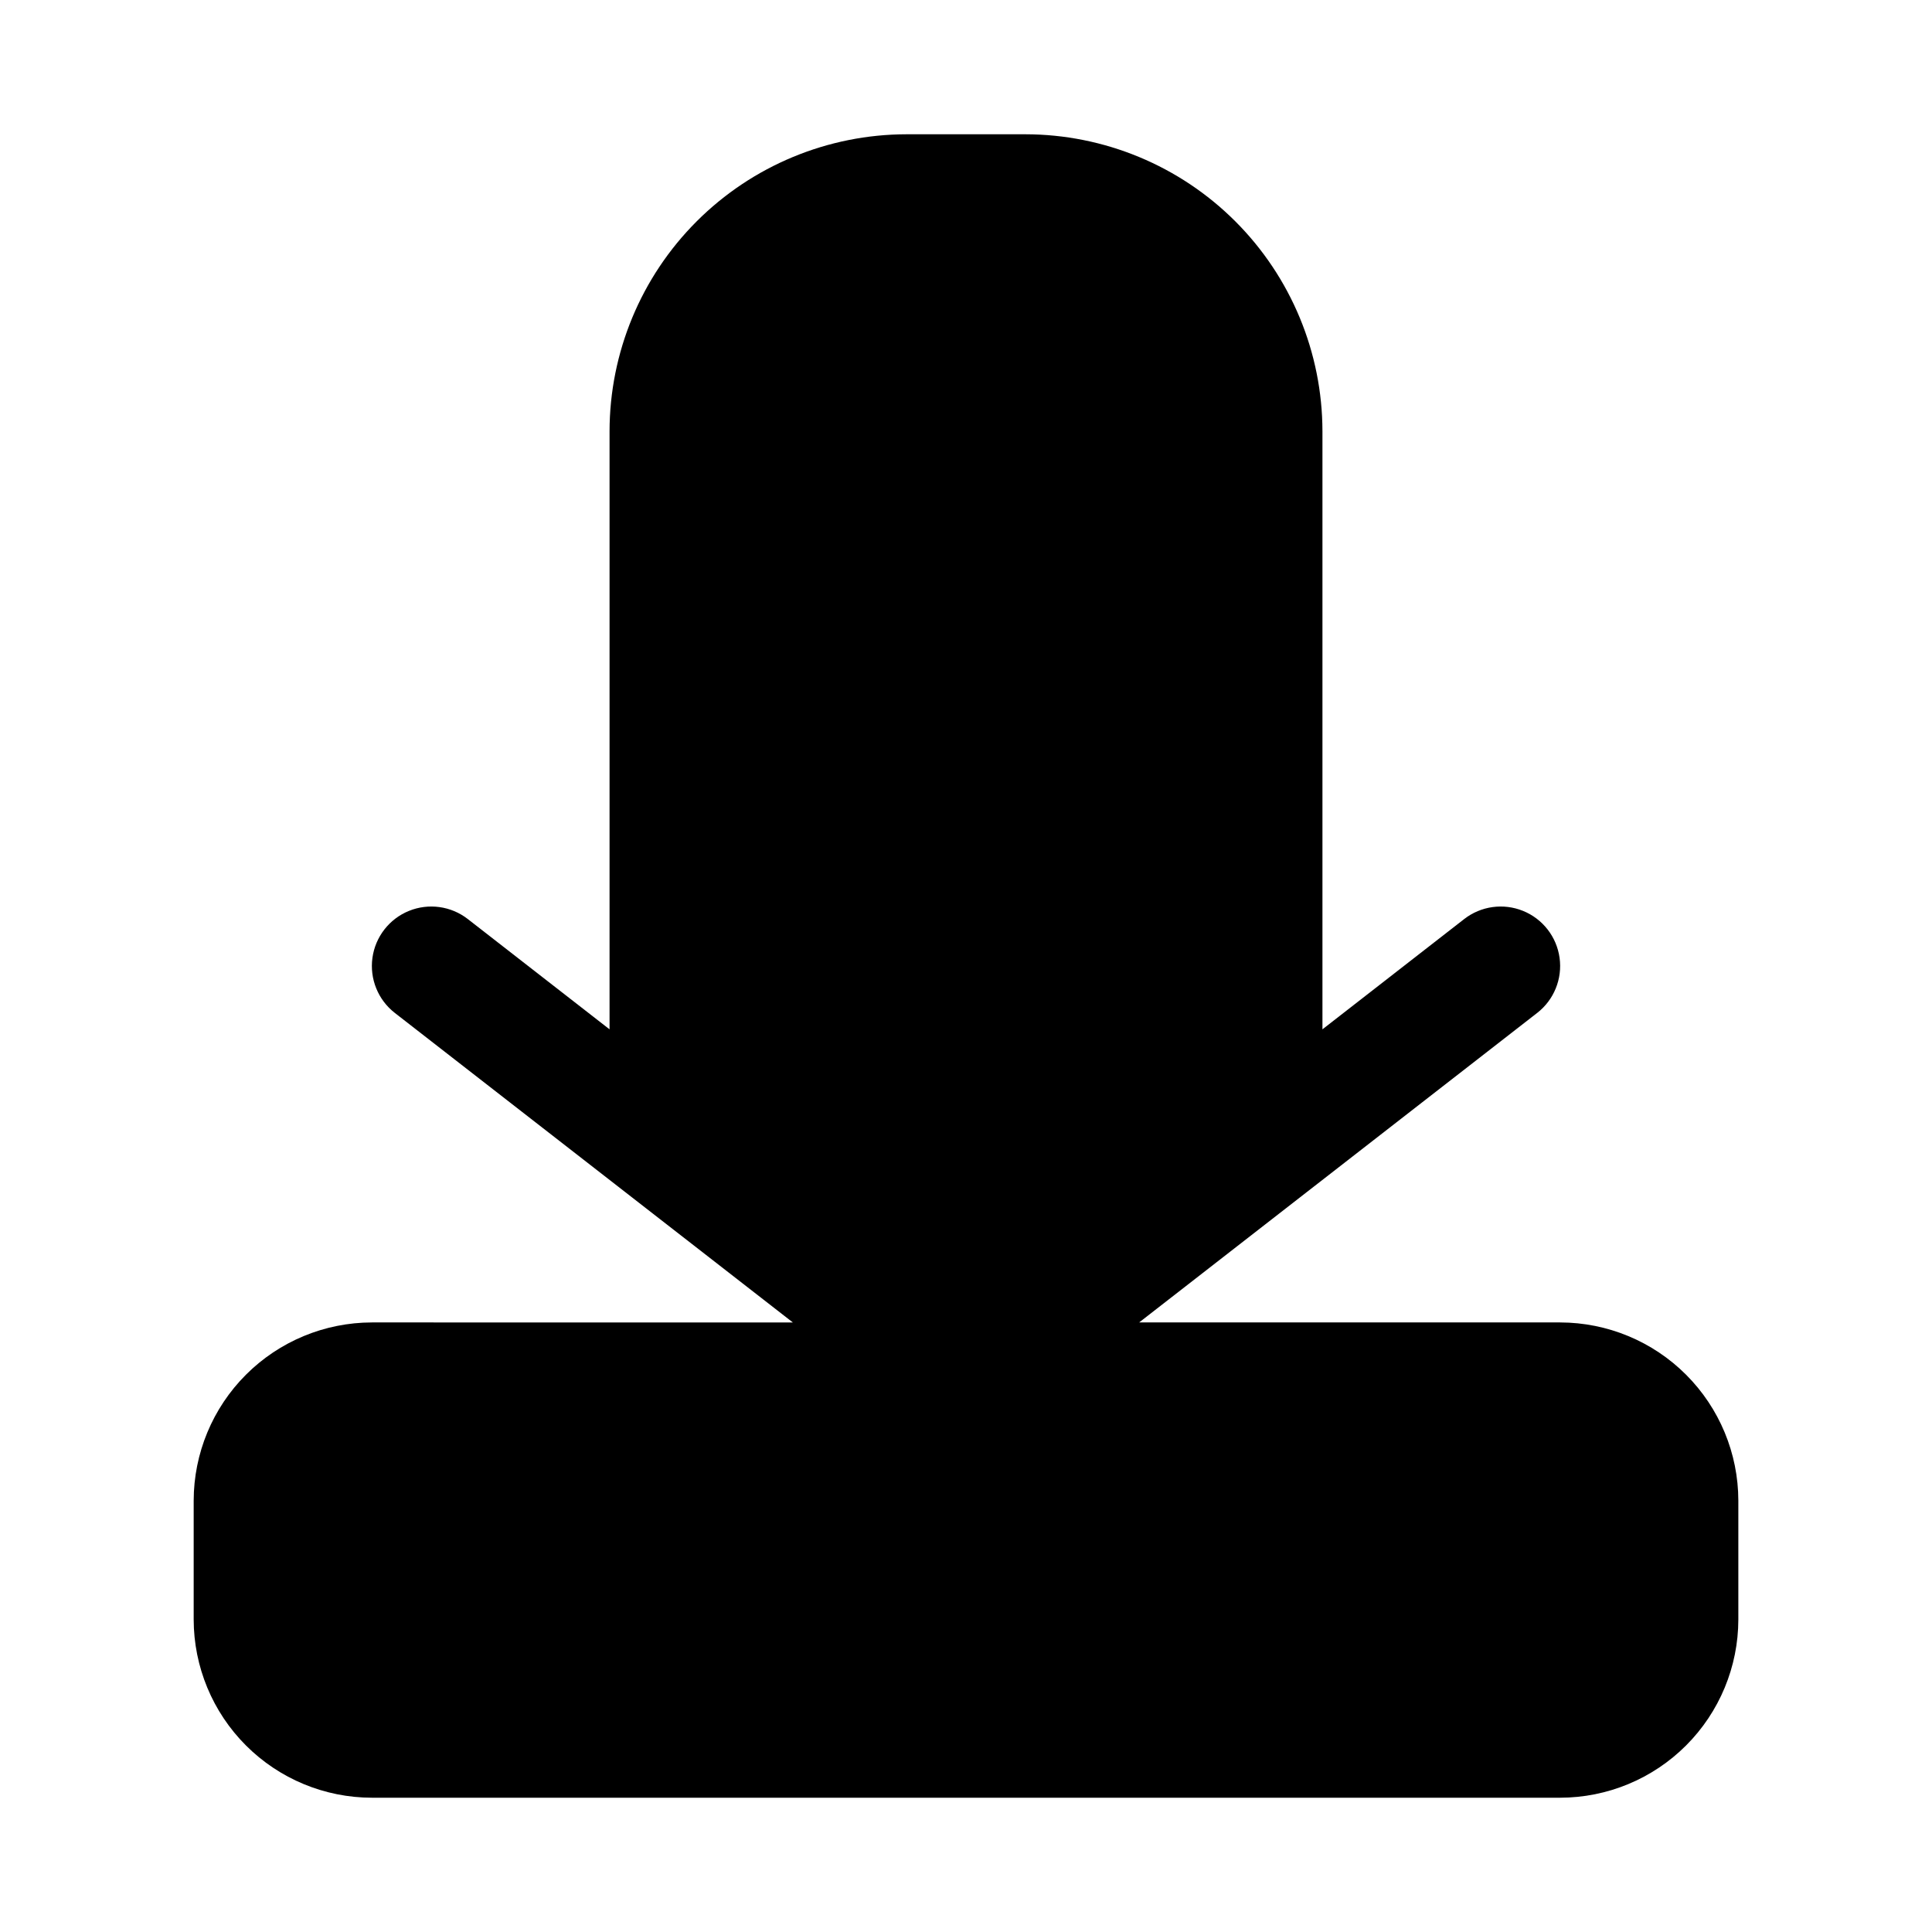
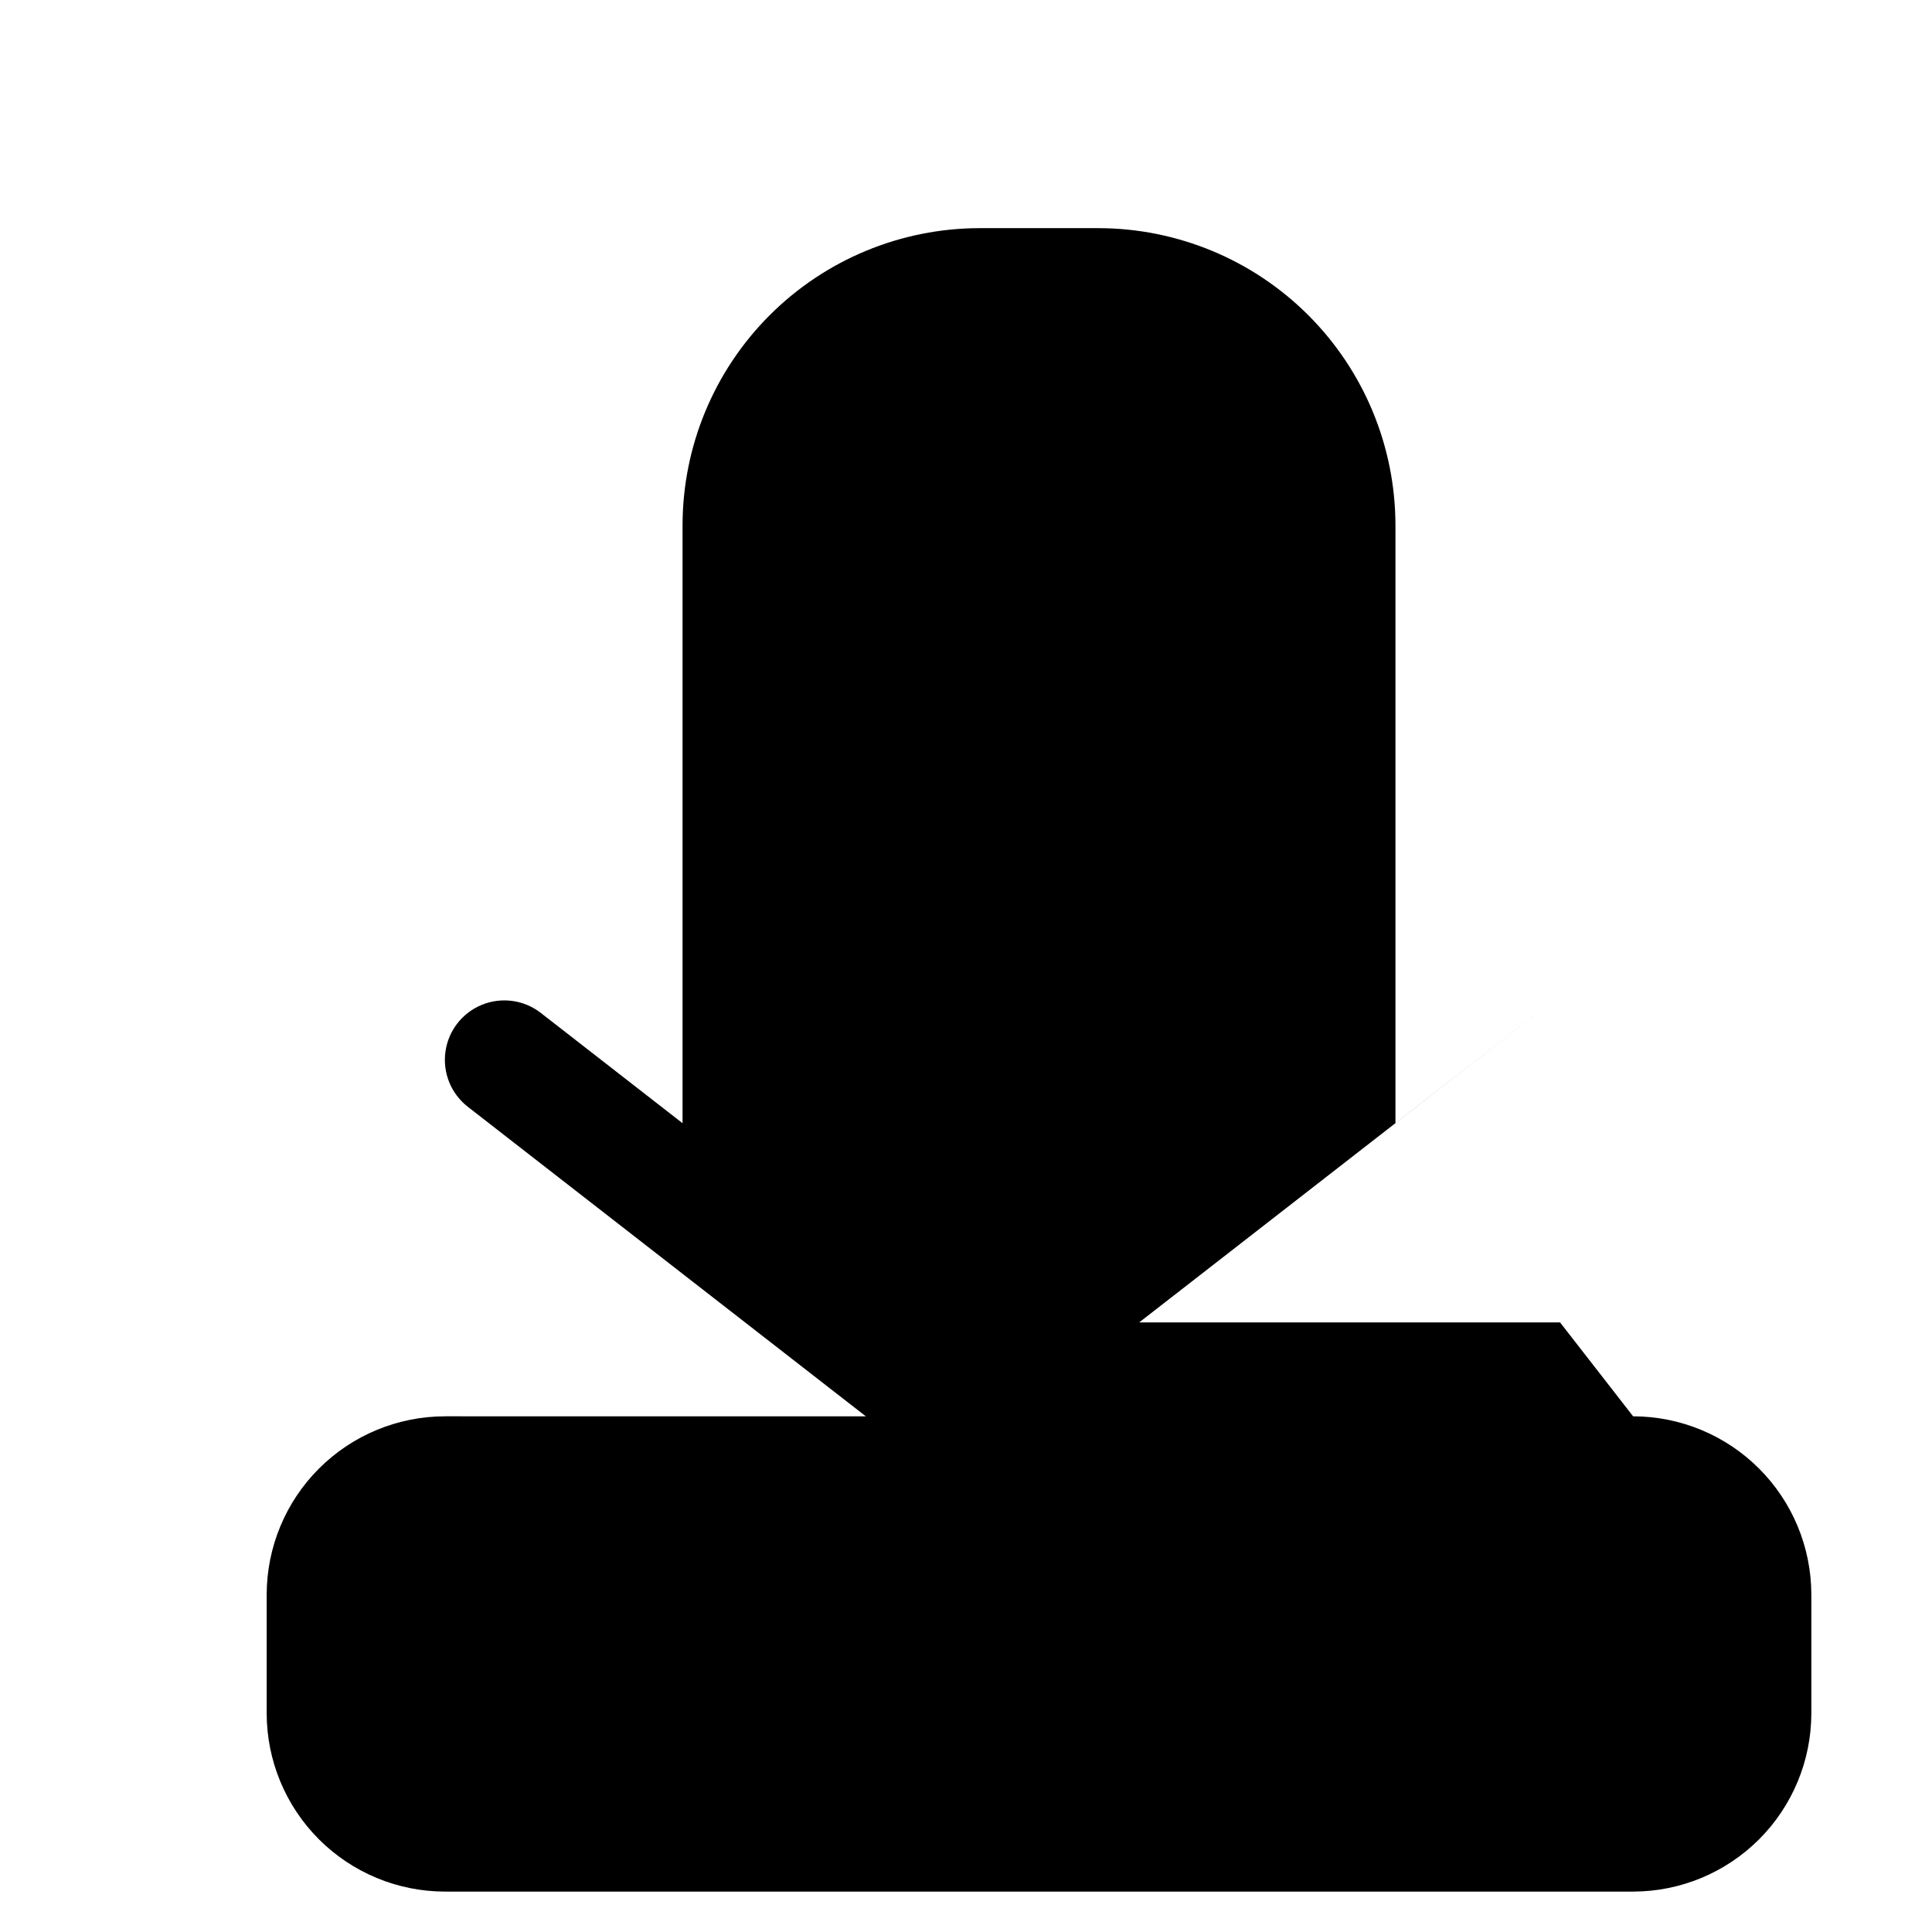
<svg xmlns="http://www.w3.org/2000/svg" fill="#000000" width="800px" height="800px" version="1.1" viewBox="144 144 512 512">
-   <path d="m557.44 494.46h-111.55l105.48-82.027v0.004c4.445-3.457 6.707-9.023 5.934-14.598-0.77-5.578-4.457-10.316-9.672-12.438-5.215-2.121-11.164-1.297-15.609 2.16l-37.562 29.223v-158.48c-0.023-20.867-8.324-40.879-23.082-55.637-14.758-14.758-34.766-23.059-55.637-23.082h-31.488c-20.871 0.023-40.879 8.324-55.637 23.082-14.758 14.758-23.059 34.77-23.082 55.637v158.48l-37.562-29.223c-4.441-3.457-10.391-4.281-15.605-2.16-5.215 2.121-8.902 6.863-9.672 12.438-0.77 5.578 1.492 11.141 5.934 14.598l105.48 82.027-111.55-0.004c-12.523 0.016-24.527 4.996-33.383 13.852s-13.836 20.859-13.852 33.383v31.488c0.016 12.523 4.996 24.527 13.852 33.383 8.855 8.855 20.859 13.836 33.383 13.848h314.88c12.523-0.012 24.531-4.992 33.383-13.848 8.855-8.855 13.836-20.859 13.852-33.383v-31.488c-0.016-12.523-4.996-24.527-13.852-33.383-8.852-8.855-20.859-13.836-33.383-13.852z" />
+   <path d="m557.44 494.46h-111.55l105.48-82.027v0.004l-37.562 29.223v-158.48c-0.023-20.867-8.324-40.879-23.082-55.637-14.758-14.758-34.766-23.059-55.637-23.082h-31.488c-20.871 0.023-40.879 8.324-55.637 23.082-14.758 14.758-23.059 34.77-23.082 55.637v158.48l-37.562-29.223c-4.441-3.457-10.391-4.281-15.605-2.16-5.215 2.121-8.902 6.863-9.672 12.438-0.77 5.578 1.492 11.141 5.934 14.598l105.48 82.027-111.55-0.004c-12.523 0.016-24.527 4.996-33.383 13.852s-13.836 20.859-13.852 33.383v31.488c0.016 12.523 4.996 24.527 13.852 33.383 8.855 8.855 20.859 13.836 33.383 13.848h314.88c12.523-0.012 24.531-4.992 33.383-13.848 8.855-8.855 13.836-20.859 13.852-33.383v-31.488c-0.016-12.523-4.996-24.527-13.852-33.383-8.852-8.855-20.859-13.836-33.383-13.852z" />
</svg>